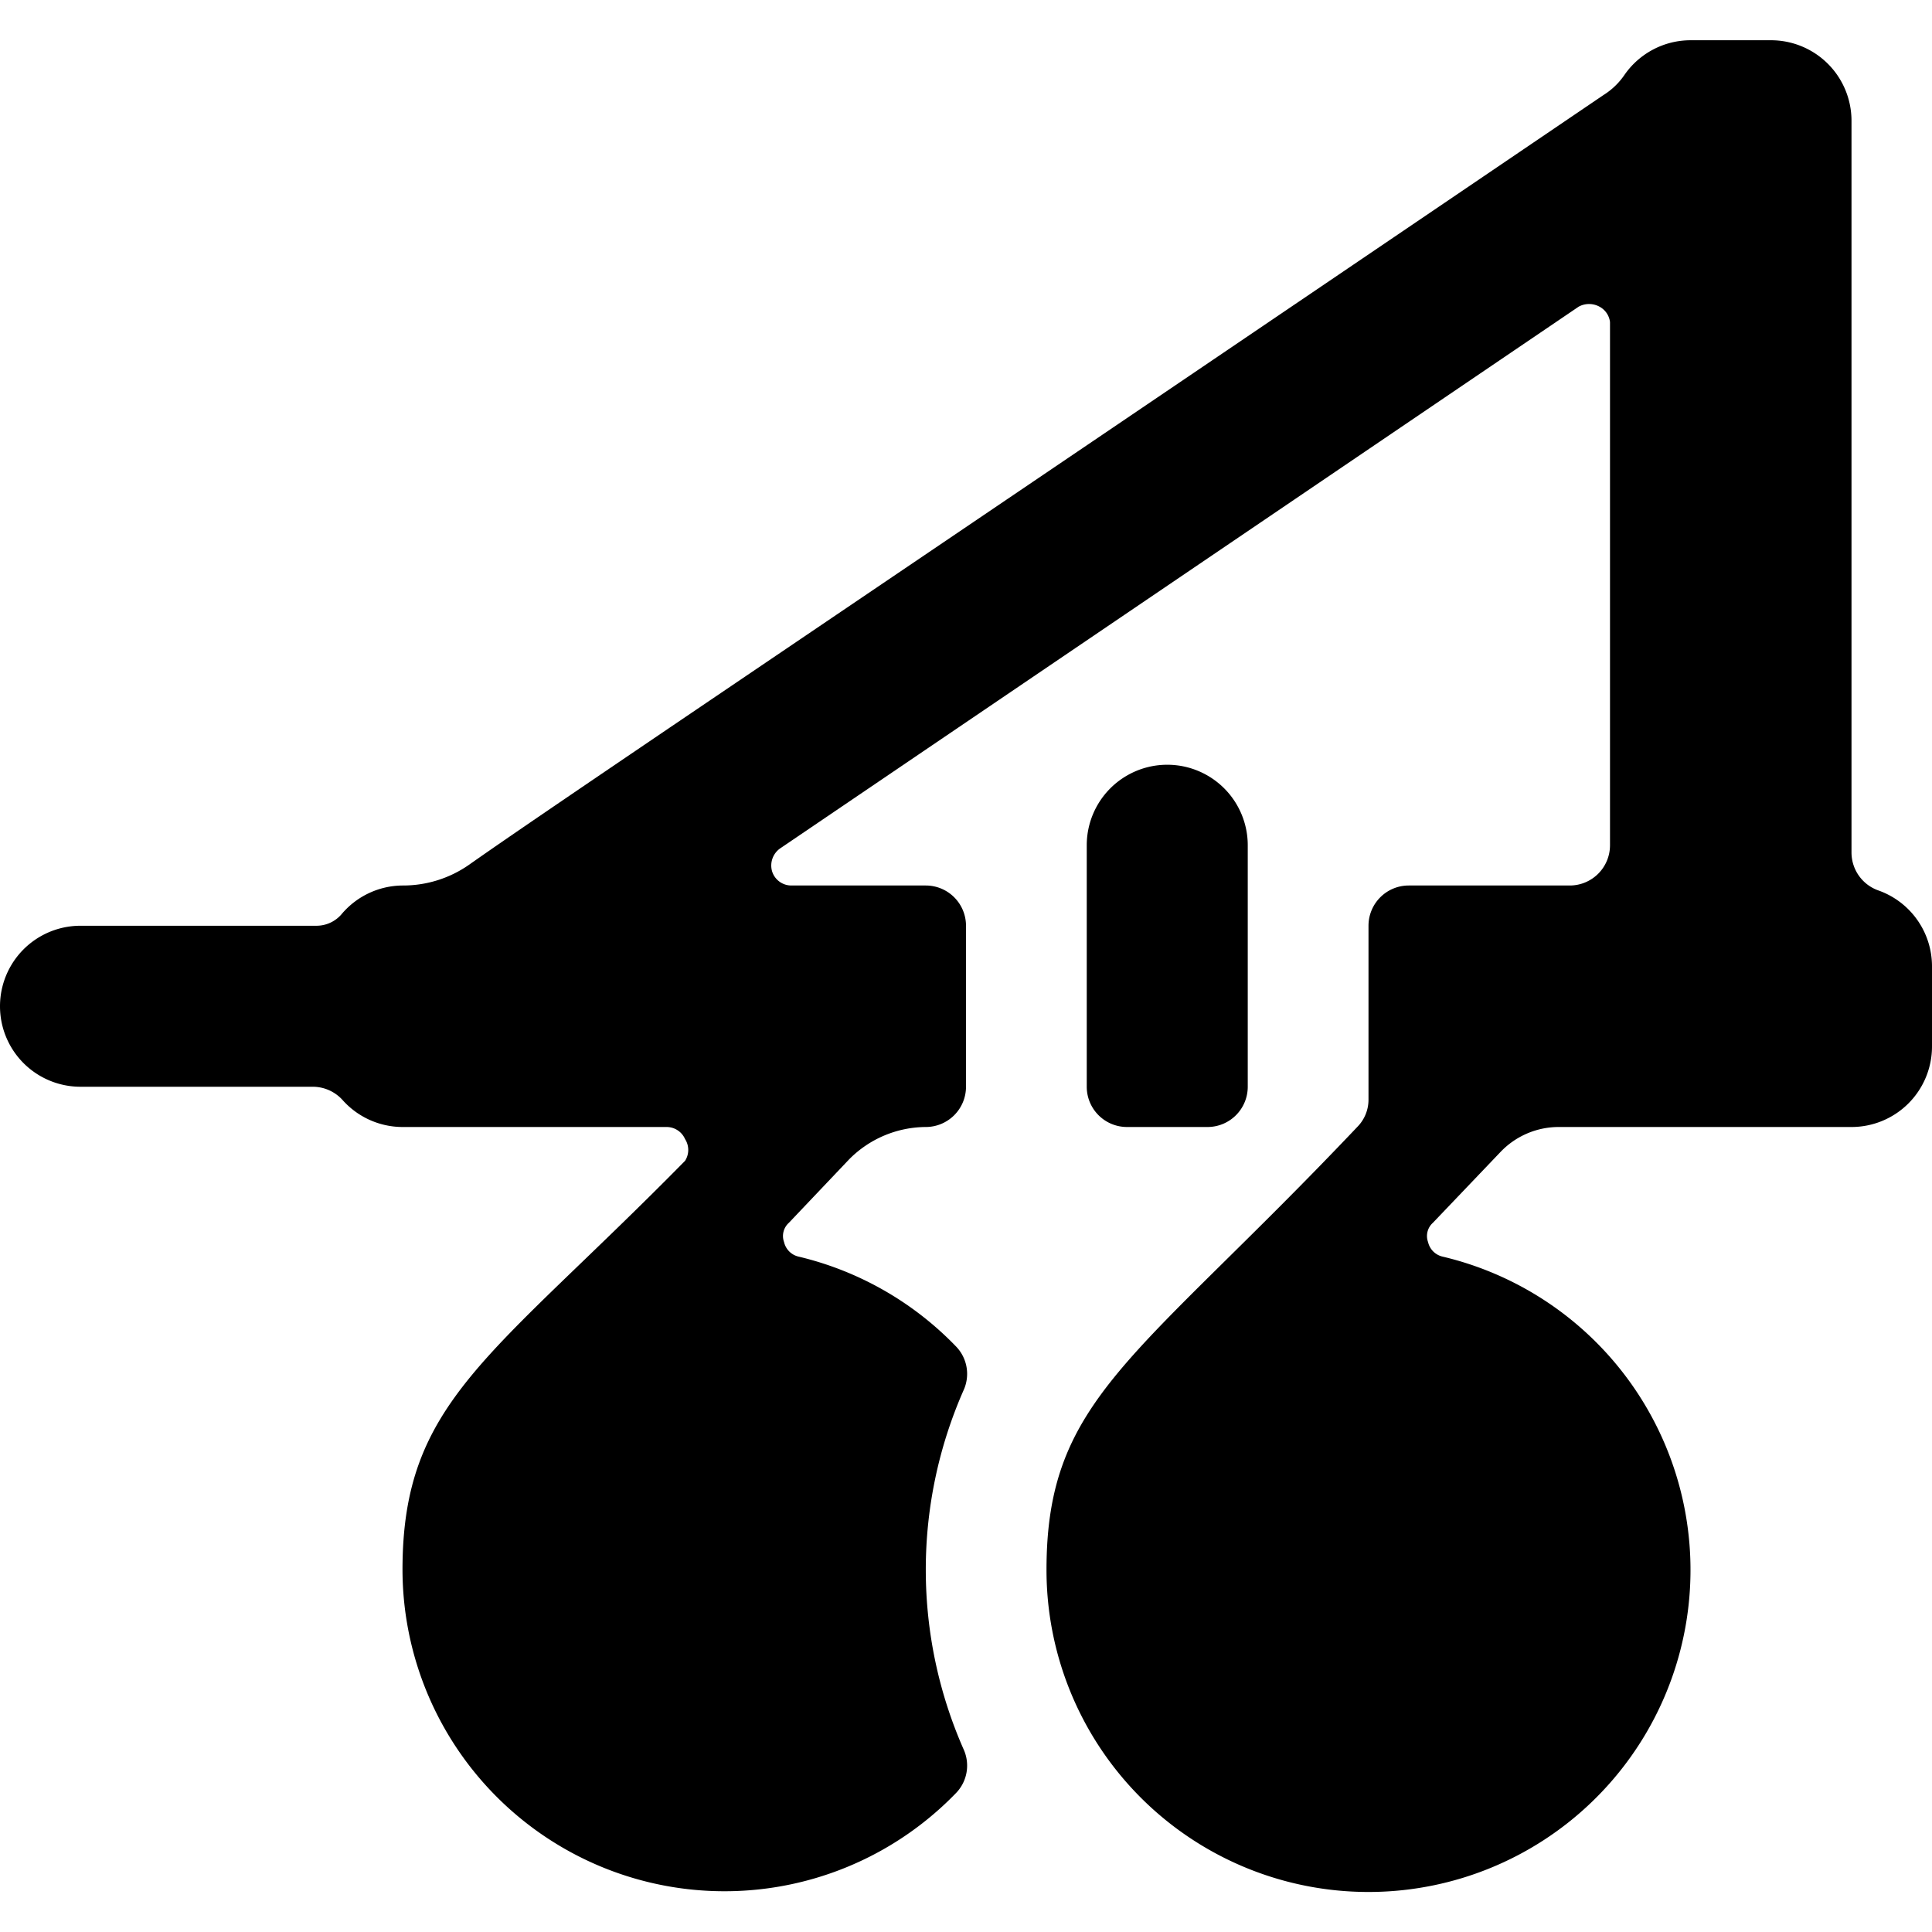
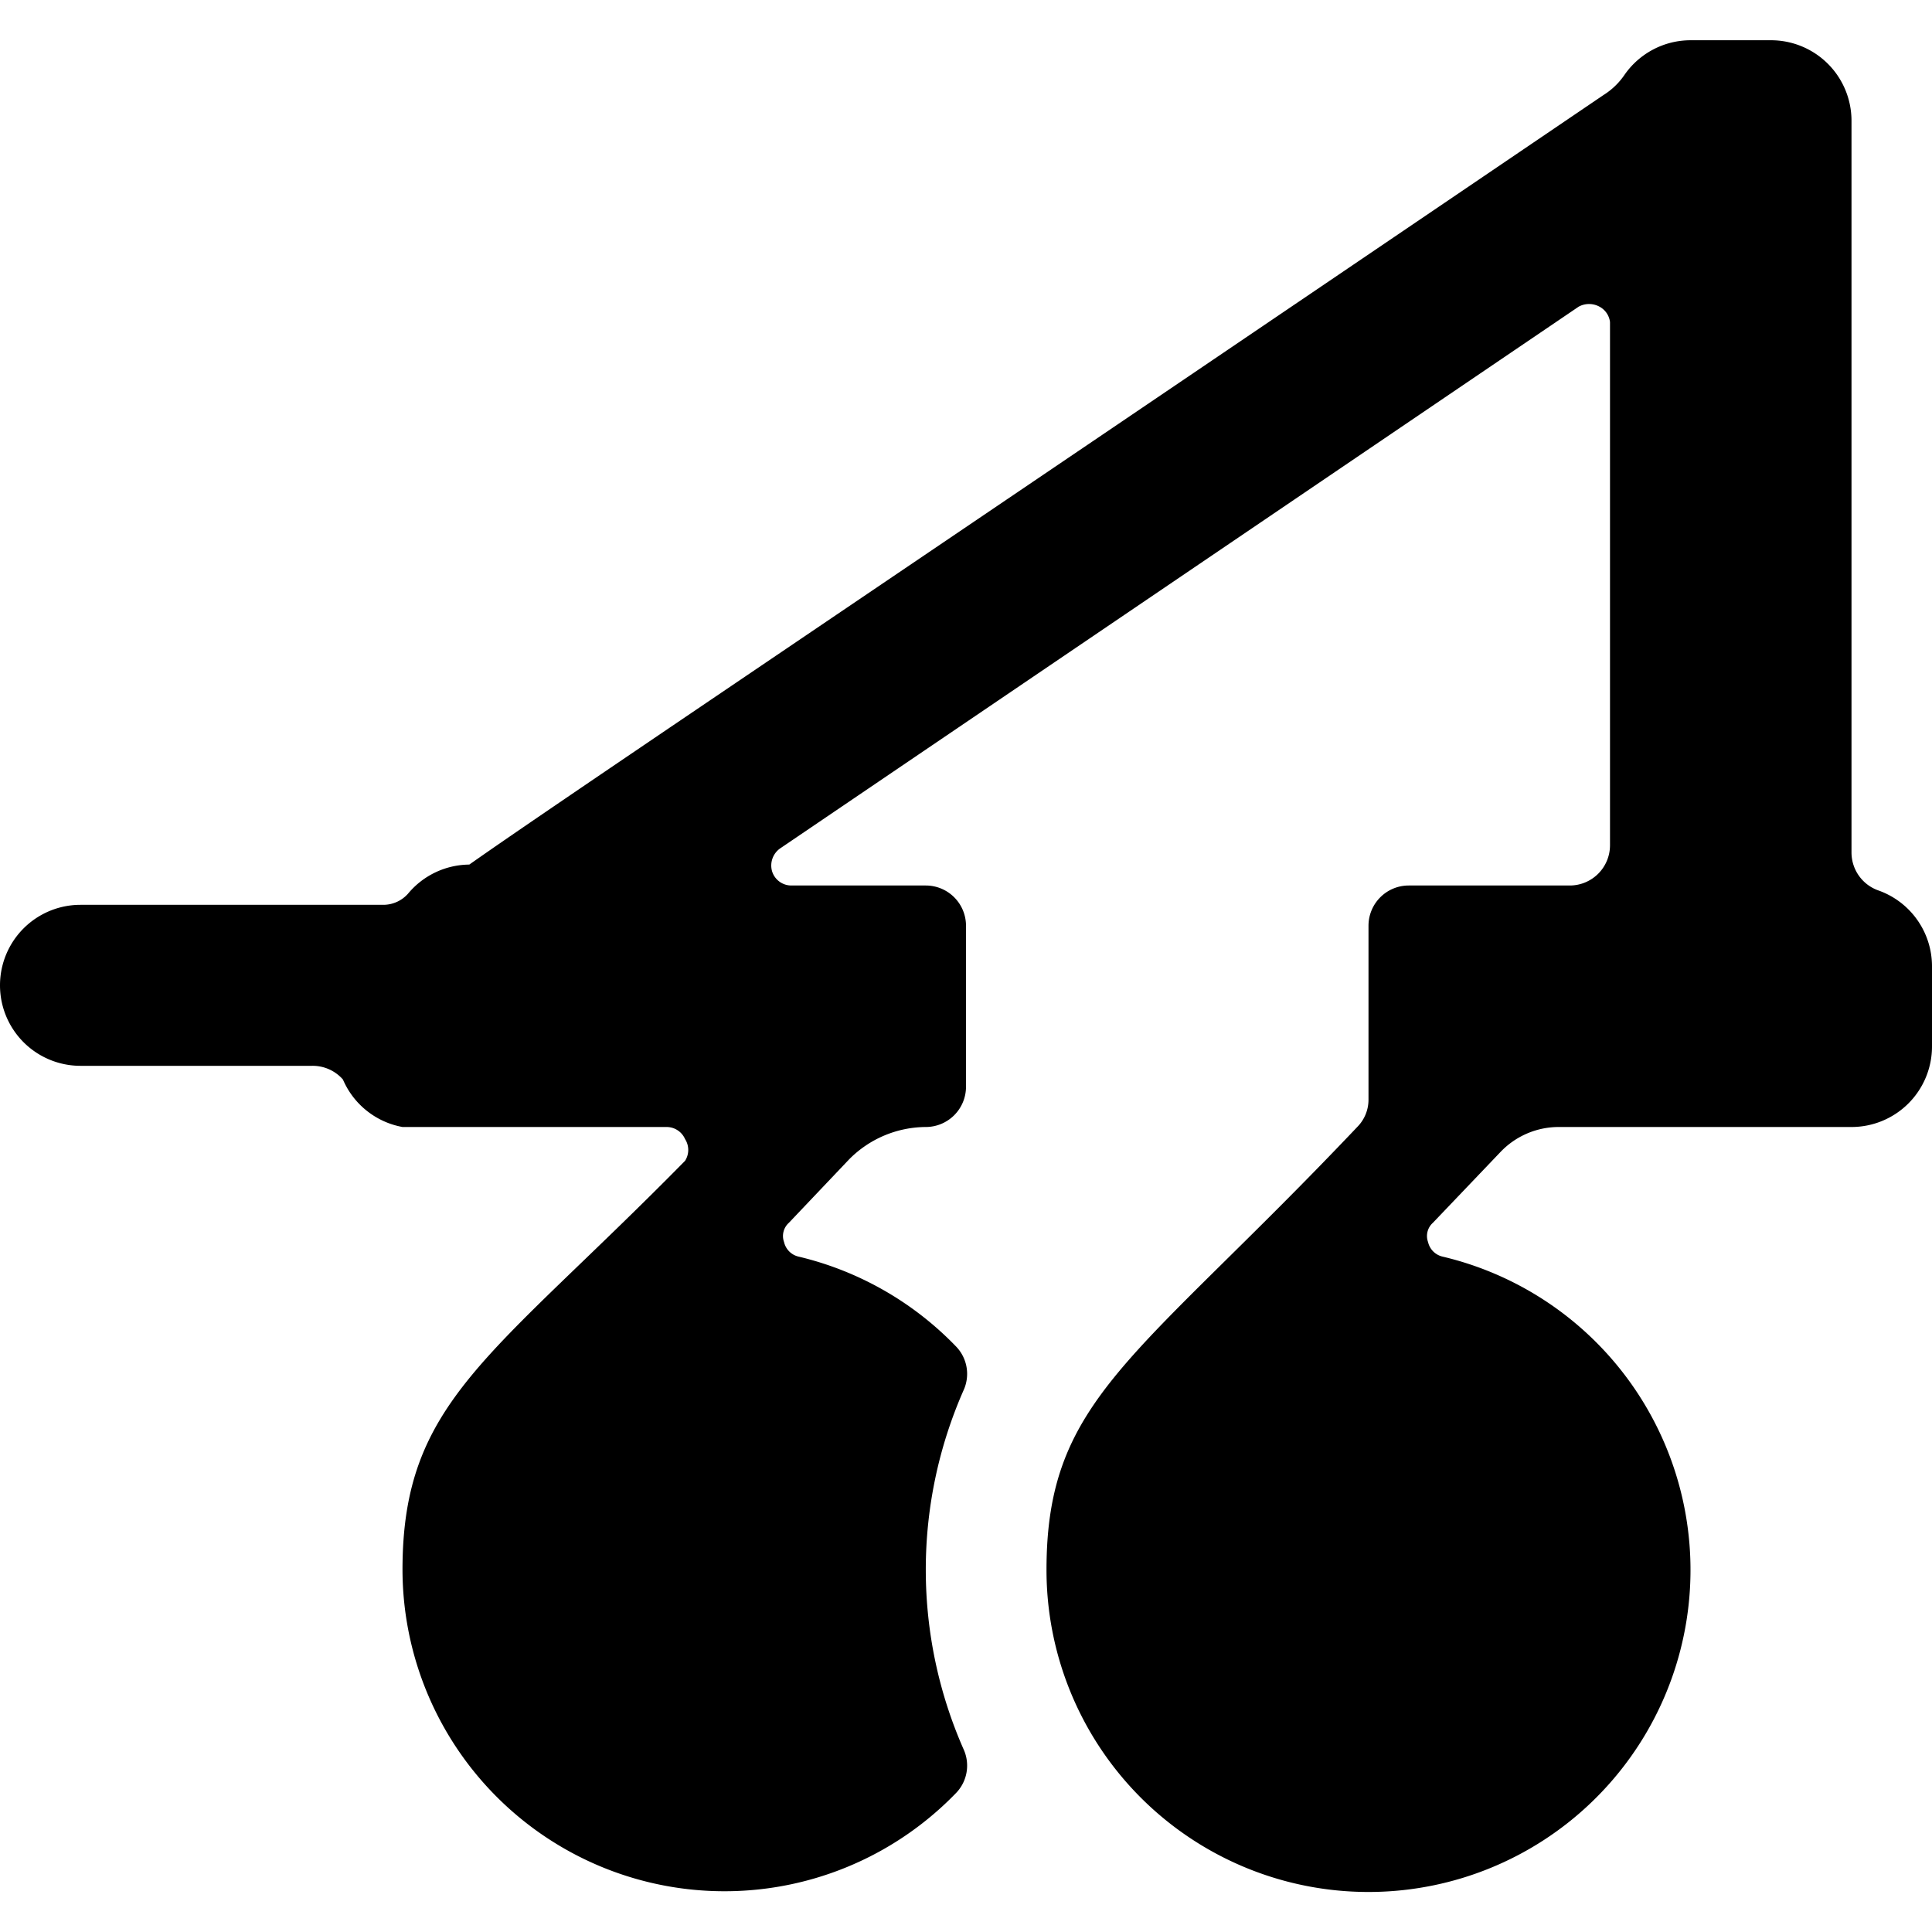
<svg xmlns="http://www.w3.org/2000/svg" viewBox="0 0 24 24">
  <g>
-     <path d="M15 14a0.5 0.5 0 0 0 0.5 -0.5v-3a1 1 0 0 0 -2 0v3a0.5 0.5 0 0 0 0.5 0.5Z" fill="#000000" stroke-width="1" />
-     <path d="M23.33 11.06a0.5 0.5 0 0 1 -0.33 -0.47V1.5a1 1 0 0 0 -1 -1h-1a1 1 0 0 0 -0.82 0.43 0.88 0.88 0 0 1 -0.26 0.25C10.09 7.85 6.88 10 5.83 10.74A1.43 1.43 0 0 1 5 11a1 1 0 0 0 -0.76 0.36 0.41 0.41 0 0 1 -0.31 0.14H1a1 1 0 0 0 0 2h2.88a0.5 0.5 0 0 1 0.38 0.17A1 1 0 0 0 5 14h3.28a0.25 0.25 0 0 1 0.23 0.15 0.25 0.25 0 0 1 0 0.27C6.09 16.88 5 17.41 5 19.5a4 4 0 0 0 6.87 2.78 0.49 0.49 0 0 0 0.1 -0.55 5.53 5.53 0 0 1 0 -4.46 0.49 0.49 0 0 0 -0.1 -0.55 4 4 0 0 0 -1.95 -1.11 0.24 0.24 0 0 1 -0.18 -0.18 0.22 0.22 0 0 1 0.06 -0.24l0.75 -0.79a1.35 1.35 0 0 1 0.95 -0.4 0.5 0.5 0 0 0 0.5 -0.5v-2a0.5 0.5 0 0 0 -0.5 -0.5H9.83a0.25 0.25 0 0 1 -0.24 -0.18 0.26 0.26 0 0 1 0.1 -0.28l9.92 -6.73a0.27 0.27 0 0 1 0.26 0A0.25 0.25 0 0 1 20 4v6.5a0.5 0.5 0 0 1 -0.5 0.5h-2a0.5 0.5 0 0 0 -0.5 0.5v2.16a0.48 0.48 0 0 1 -0.14 0.34C14.11 16.9 13 17.37 13 19.5a4 4 0 1 0 4.92 -3.89 0.24 0.24 0 0 1 -0.18 -0.18 0.22 0.22 0 0 1 0.06 -0.24l0.84 -0.88a1 1 0 0 1 0.73 -0.31H23a1 1 0 0 0 1 -1v-1a1 1 0 0 0 -0.67 -0.94Z" fill="#000000" stroke-width="1" />
+     <path d="M23.33 11.06a0.5 0.5 0 0 1 -0.33 -0.47V1.5a1 1 0 0 0 -1 -1h-1a1 1 0 0 0 -0.82 0.43 0.88 0.88 0 0 1 -0.26 0.25C10.09 7.85 6.88 10 5.83 10.74a1 1 0 0 0 -0.76 0.36 0.41 0.41 0 0 1 -0.31 0.14H1a1 1 0 0 0 0 2h2.88a0.5 0.5 0 0 1 0.38 0.17A1 1 0 0 0 5 14h3.28a0.25 0.25 0 0 1 0.23 0.15 0.25 0.25 0 0 1 0 0.27C6.09 16.88 5 17.41 5 19.5a4 4 0 0 0 6.87 2.78 0.49 0.49 0 0 0 0.1 -0.55 5.53 5.53 0 0 1 0 -4.46 0.49 0.49 0 0 0 -0.1 -0.55 4 4 0 0 0 -1.95 -1.11 0.24 0.24 0 0 1 -0.18 -0.18 0.22 0.22 0 0 1 0.06 -0.24l0.75 -0.79a1.35 1.35 0 0 1 0.95 -0.4 0.5 0.5 0 0 0 0.5 -0.5v-2a0.5 0.5 0 0 0 -0.5 -0.5H9.83a0.25 0.25 0 0 1 -0.24 -0.18 0.26 0.26 0 0 1 0.1 -0.28l9.92 -6.73a0.27 0.27 0 0 1 0.26 0A0.25 0.25 0 0 1 20 4v6.5a0.5 0.5 0 0 1 -0.5 0.5h-2a0.5 0.5 0 0 0 -0.5 0.5v2.16a0.48 0.48 0 0 1 -0.14 0.34C14.11 16.9 13 17.37 13 19.5a4 4 0 1 0 4.92 -3.89 0.24 0.24 0 0 1 -0.18 -0.18 0.22 0.22 0 0 1 0.06 -0.24l0.84 -0.88a1 1 0 0 1 0.73 -0.31H23a1 1 0 0 0 1 -1v-1a1 1 0 0 0 -0.67 -0.94Z" fill="#000000" stroke-width="1" />
  </g>
</svg>